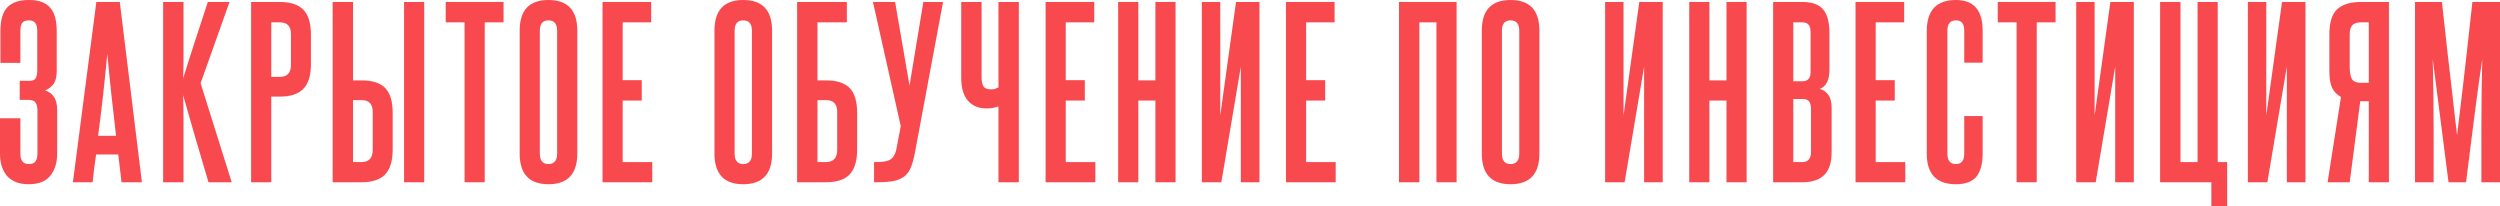
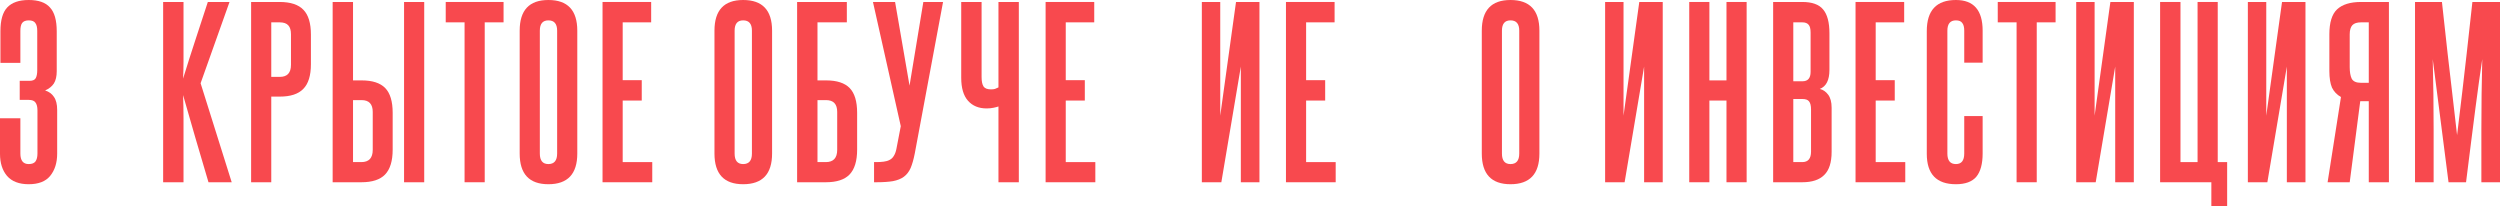
<svg xmlns="http://www.w3.org/2000/svg" viewBox="0 0 285.32 23.55" fill="none">
  <path d="M4.275 12.6C4.275 12.2 4.2 11.9 4.05 11.7C3.917 11.5 3.658 11.4 3.275 11.4H2.25V9.225H3.375C3.725 9.225 3.958 9.125 4.075 8.925C4.192 8.708 4.25 8.408 4.25 8.025V3.525C4.25 3.108 4.175 2.808 4.025 2.625C3.892 2.425 3.642 2.325 3.275 2.325C2.925 2.325 2.675 2.425 2.525 2.625C2.392 2.808 2.325 3.108 2.325 3.525V7.175H0.05V3.55C0.05 2.3 0.308 1.4 0.825 0.85C1.358 0.283 2.175 0 3.275 0C4.392 0 5.2 0.283 5.7 0.85C6.217 1.4 6.475 2.308 6.475 3.575V8.125C6.475 8.708 6.367 9.175 6.15 9.525C5.933 9.858 5.6 10.125 5.15 10.325C5.583 10.458 5.917 10.7 6.15 11.05C6.4 11.4 6.525 11.9 6.525 12.55V17.525C6.525 18.575 6.258 19.425 5.725 20.075C5.208 20.708 4.392 21.025 3.275 21.025C2.175 21.025 1.35 20.708 0.8 20.075C0.267 19.442 0 18.6 0 17.55V13.5H2.325V17.525C2.325 18.325 2.642 18.725 3.275 18.725C3.642 18.725 3.9 18.625 4.05 18.425C4.2 18.208 4.275 17.908 4.275 17.525V12.6Z" fill="#F8494E" />
-   <path d="M13.871 20.8L13.496 17.625H10.971C10.888 18.158 10.813 18.692 10.746 19.225C10.696 19.742 10.638 20.267 10.571 20.8H8.321L10.996 0.225H13.671L16.196 20.8H13.871ZM13.246 15.5C13.063 13.933 12.888 12.392 12.721 10.875C12.555 9.342 12.396 7.767 12.246 6.15C11.946 9.383 11.596 12.5 11.196 15.5H13.246Z" fill="#F8494E" />
  <path d="M23.794 20.8C23.277 19.083 22.786 17.417 22.319 15.8C21.852 14.167 21.377 12.517 20.894 10.85C20.927 11.7 20.944 12.575 20.944 13.475C20.944 14.358 20.944 15.358 20.944 16.475V20.8H18.619V0.225H20.944V4.475C20.944 5.492 20.944 6.342 20.944 7.025C20.944 7.692 20.927 8.342 20.894 8.975C21.361 7.458 21.827 5.992 22.294 4.575C22.761 3.142 23.236 1.692 23.719 0.225H26.194L22.894 9.5L26.444 20.8H23.794Z" fill="#F8494E" />
  <path d="M33.209 3.925C33.209 3.458 33.109 3.117 32.909 2.9C32.709 2.667 32.376 2.55 31.909 2.55H30.959V8.775H31.934C32.784 8.775 33.209 8.317 33.209 7.4V3.925ZM28.659 20.8V0.225H31.909C33.159 0.225 34.067 0.525 34.634 1.125C35.201 1.708 35.484 2.65 35.484 3.95V7.325C35.484 8.625 35.192 9.567 34.609 10.15C34.042 10.733 33.151 11.025 31.934 11.025H30.959V20.8H28.659Z" fill="#F8494E" />
  <path d="M46.115 20.8V0.225H48.415V20.8H46.115ZM40.29 0.225V9.175H41.265C42.498 9.175 43.398 9.467 43.965 10.05C44.531 10.633 44.815 11.575 44.815 12.875V17.075C44.815 18.375 44.523 19.325 43.94 19.925C43.373 20.508 42.473 20.8 41.24 20.8H37.965V0.225H40.29ZM42.54 12.775C42.54 11.875 42.115 11.425 41.265 11.425H40.29V18.5H41.24C42.106 18.5 42.54 18.033 42.54 17.1V12.775Z" fill="#F8494E" />
  <path d="M53.02 20.8V2.55H50.87V0.225H57.47V2.55H55.32V20.8H53.02Z" fill="#F8494E" />
  <path d="M59.31 3.5C59.31 1.167 60.401 0 62.585 0C64.785 0 65.885 1.167 65.885 3.5V17.525C65.885 19.858 64.785 21.025 62.585 21.025C60.401 21.025 59.31 19.858 59.31 17.525V3.5ZM63.585 3.5C63.585 2.717 63.251 2.325 62.585 2.325C61.935 2.325 61.61 2.717 61.61 3.5V17.525C61.61 18.325 61.935 18.725 62.585 18.725C63.251 18.725 63.585 18.325 63.585 17.525V3.5Z" fill="#F8494E" />
  <path d="M68.766 20.8V0.225H74.316V2.55H71.066V9.15H73.241V11.475H71.066V18.5H74.441V20.8H68.766Z" fill="#F8494E" />
  <path d="M81.541 3.5C81.541 1.167 82.633 0 84.816 0C87.016 0 88.116 1.167 88.116 3.5V17.525C88.116 19.858 87.016 21.025 84.816 21.025C82.633 21.025 81.541 19.858 81.541 17.525V3.5ZM85.816 3.5C85.816 2.717 85.483 2.325 84.816 2.325C84.166 2.325 83.841 2.717 83.841 3.5V17.525C83.841 18.325 84.166 18.725 84.816 18.725C85.483 18.725 85.816 18.325 85.816 17.525V3.5Z" fill="#F8494E" />
  <path d="M96.648 0.225V2.55H93.298V9.175H94.273C95.506 9.175 96.406 9.467 96.973 10.05C97.539 10.633 97.823 11.575 97.823 12.875V17.075C97.823 18.375 97.531 19.325 96.948 19.925C96.381 20.508 95.481 20.8 94.248 20.8H90.973V0.225H96.648ZM95.548 12.775C95.548 11.875 95.123 11.425 94.273 11.425H93.298V18.5H94.248C95.114 18.5 95.548 18.033 95.548 17.1V12.775Z" fill="#F8494E" />
  <path d="M104.404 17.5C104.27 18.183 104.112 18.742 103.929 19.175C103.745 19.592 103.487 19.925 103.154 20.175C102.837 20.408 102.42 20.575 101.904 20.675C101.404 20.758 100.77 20.8 100.004 20.8H99.754V18.5H100.004C100.32 18.5 100.604 18.483 100.854 18.45C101.12 18.417 101.345 18.35 101.529 18.25C101.729 18.15 101.887 18 102.004 17.8C102.137 17.6 102.237 17.333 102.304 17L102.804 14.4L99.629 0.225H102.154L103.804 9.775L105.379 0.225H107.629L104.404 17.5Z" fill="#F8494E" />
  <path d="M113.952 20.8V12.15C113.819 12.2 113.627 12.25 113.377 12.3C113.144 12.35 112.886 12.375 112.602 12.375C111.702 12.375 110.994 12.083 110.477 11.5C109.96 10.917 109.702 10.042 109.702 8.875V0.225H112.027V8.8C112.027 9.283 112.102 9.642 112.252 9.875C112.402 10.092 112.685 10.2 113.102 10.2C113.286 10.2 113.435 10.183 113.552 10.15C113.686 10.1 113.819 10.042 113.952 9.975V0.225H116.277V20.8H113.952Z" fill="#F8494E" />
  <path d="M119.333 20.8V0.225H124.883V2.55H121.632V9.15H123.808V11.475H121.632V18.5H125.008V20.8H119.333Z" fill="#F8494E" />
-   <path d="M131.864 20.8V11.475H129.914V20.8H127.614V0.225H129.914V9.175H131.864V0.225H134.164V20.8H131.864Z" fill="#F8494E" />
  <path d="M137.164 20.8V0.225H139.264V13.2L141.064 0.225H143.739V20.8H141.614V7.6L139.389 20.8H137.164Z" fill="#F8494E" />
  <path d="M146.764 20.8V0.225H152.314V2.55H149.064V9.15H151.239V11.475H149.064V18.5H152.439V20.8H146.764Z" fill="#F8494E" />
-   <path d="M163.939 20.8V2.55H161.989V20.8H159.664V0.225H166.239V20.8H163.939Z" fill="#F8494E" />
  <path d="M169.114 3.5C169.114 1.167 170.206 0 172.389 0C174.589 0 175.689 1.167 175.689 3.5V17.525C175.689 19.858 174.589 21.025 172.389 21.025C170.206 21.025 169.114 19.858 169.114 17.525V3.5ZM173.389 3.5C173.389 2.717 173.056 2.325 172.389 2.325C171.739 2.325 171.414 2.717 171.414 3.5V17.525C171.414 18.325 171.739 18.725 172.389 18.725C173.056 18.725 173.389 18.325 173.389 17.525V3.5Z" fill="#F8494E" />
  <path d="M183.189 20.8V0.225H185.29V13.2L187.089 0.225H189.764V20.8H187.639V7.6L185.414 20.8H183.189Z" fill="#F8494E" />
  <path d="M197.04 20.8V11.475H195.09V20.8H192.79V0.225H195.09V9.175H197.04V0.225H199.34V20.8H197.04Z" fill="#F8494E" />
  <path d="M206.64 3.725C206.64 3.292 206.565 2.992 206.415 2.825C206.265 2.642 206.023 2.55 205.69 2.55H204.665V9.275H205.715C206.332 9.275 206.64 8.917 206.64 8.2V3.725ZM206.69 12.5C206.69 12.067 206.615 11.758 206.465 11.575C206.332 11.392 206.081 11.3 205.715 11.3H204.665V18.5H205.69C206.357 18.5 206.69 18.1 206.69 17.3V12.5ZM202.365 20.8V0.225H205.69C206.806 0.225 207.598 0.508 208.065 1.075C208.548 1.642 208.79 2.55 208.79 3.8V7.975C208.79 9.142 208.423 9.867 207.69 10.15C208.056 10.233 208.373 10.45 208.64 10.8C208.906 11.15 209.04 11.65 209.04 12.3V17.325C209.04 18.542 208.757 19.425 208.19 19.975C207.64 20.525 206.806 20.8 205.69 20.8H202.365Z" fill="#F8494E" />
  <path d="M211.769 20.8V0.225H217.319V2.55H214.069V9.15H216.244V11.475H214.069V18.5H217.444V20.8H211.769Z" fill="#F8494E" />
  <path d="M224.175 13.25H226.275V17.5C226.275 18.7 226.034 19.592 225.55 20.175C225.067 20.742 224.292 21.025 223.225 21.025C221.009 21.025 219.9 19.867 219.9 17.55V3.55C219.9 1.183 221.009 0 223.225 0C225.259 0 226.275 1.167 226.275 3.5V7.15H224.175V3.5C224.175 3.1 224.1 2.808 223.95 2.625C223.817 2.425 223.575 2.325 223.225 2.325C222.575 2.325 222.25 2.717 222.25 3.5V17.525C222.25 18.325 222.575 18.725 223.225 18.725C223.859 18.725 224.175 18.325 224.175 17.525V13.25Z" fill="#F8494E" />
  <path d="M230.149 20.8V2.55H227.999V0.225H234.599V2.55H232.449V20.8H230.149Z" fill="#F8494E" />
  <path d="M236.954 20.8V0.225H239.054V13.2L240.854 0.225H243.529V20.8H241.404V7.6L239.179 20.8H236.954Z" fill="#F8494E" />
  <path d="M252.378 23.55V20.8H246.529V0.225H248.854V18.5H250.804V0.225H253.105V18.5H254.18V23.55H252.378Z" fill="#F8494E" />
  <path d="M256.543 20.8V0.225H258.644V13.2L260.443 0.225H263.119V20.8H260.993V7.6L258.769 20.8H256.543Z" fill="#F8494E" />
  <path d="M265.645 20.8L267.169 11.075C266.702 10.808 266.362 10.45 266.145 10C265.945 9.533 265.845 8.9 265.845 8.1V3.925C265.845 2.575 266.137 1.625 266.719 1.075C267.319 0.508 268.236 0.225 269.47 0.225H272.643V20.8H270.344V11.55H269.37L268.168 20.8H265.645ZM268.168 7.65C268.168 8.217 268.243 8.658 268.393 8.975C268.561 9.292 268.91 9.45 269.445 9.45H270.344V2.55H269.47C269.003 2.55 268.668 2.658 268.468 2.875C268.268 3.092 268.168 3.442 268.168 3.925V7.65Z" fill="#F8494E" />
-   <path d="M283.194 20.8V14.8C283.194 13.45 283.204 12.108 283.219 10.775C283.236 9.442 283.261 8.1 283.294 6.75C283.179 7.6 283.054 8.467 282.919 9.35C282.804 10.233 282.669 11.225 282.519 12.325C282.387 13.408 282.229 14.642 282.045 16.025C281.877 17.392 281.677 18.983 281.445 20.8H279.446L277.645 6.75C277.677 8.1 277.702 9.442 277.72 10.775C277.737 12.108 277.745 13.45 277.745 14.8V20.8H275.621V0.225H278.694C278.944 2.558 279.161 4.525 279.344 6.125C279.529 7.708 279.686 9.075 279.821 10.225C279.953 11.358 280.061 12.325 280.146 13.125C280.246 13.925 280.336 14.692 280.421 15.425C280.503 14.708 280.595 13.95 280.695 13.15C280.795 12.333 280.913 11.358 281.045 10.225C281.178 9.075 281.337 7.7 281.52 6.1C281.702 4.5 281.92 2.542 282.169 0.225H285.32V20.8H283.194Z" fill="#F8494E" />
+   <path d="M283.194 20.8V14.8C283.194 13.45 283.204 12.108 283.219 10.775C283.236 9.442 283.261 8.1 283.294 6.75C283.179 7.6 283.054 8.467 282.919 9.35C282.804 10.233 282.669 11.225 282.519 12.325C282.387 13.408 282.229 14.642 282.045 16.025C281.877 17.392 281.677 18.983 281.445 20.8H279.446L277.645 6.75C277.677 8.1 277.702 9.442 277.72 10.775C277.737 12.108 277.745 13.45 277.745 14.8V20.8H275.621V0.225H278.694C278.944 2.558 279.161 4.525 279.344 6.125C279.529 7.708 279.686 9.075 279.821 10.225C280.246 13.925 280.336 14.692 280.421 15.425C280.503 14.708 280.595 13.95 280.695 13.15C280.795 12.333 280.913 11.358 281.045 10.225C281.178 9.075 281.337 7.7 281.52 6.1C281.702 4.5 281.92 2.542 282.169 0.225H285.32V20.8H283.194Z" fill="#F8494E" />
</svg>